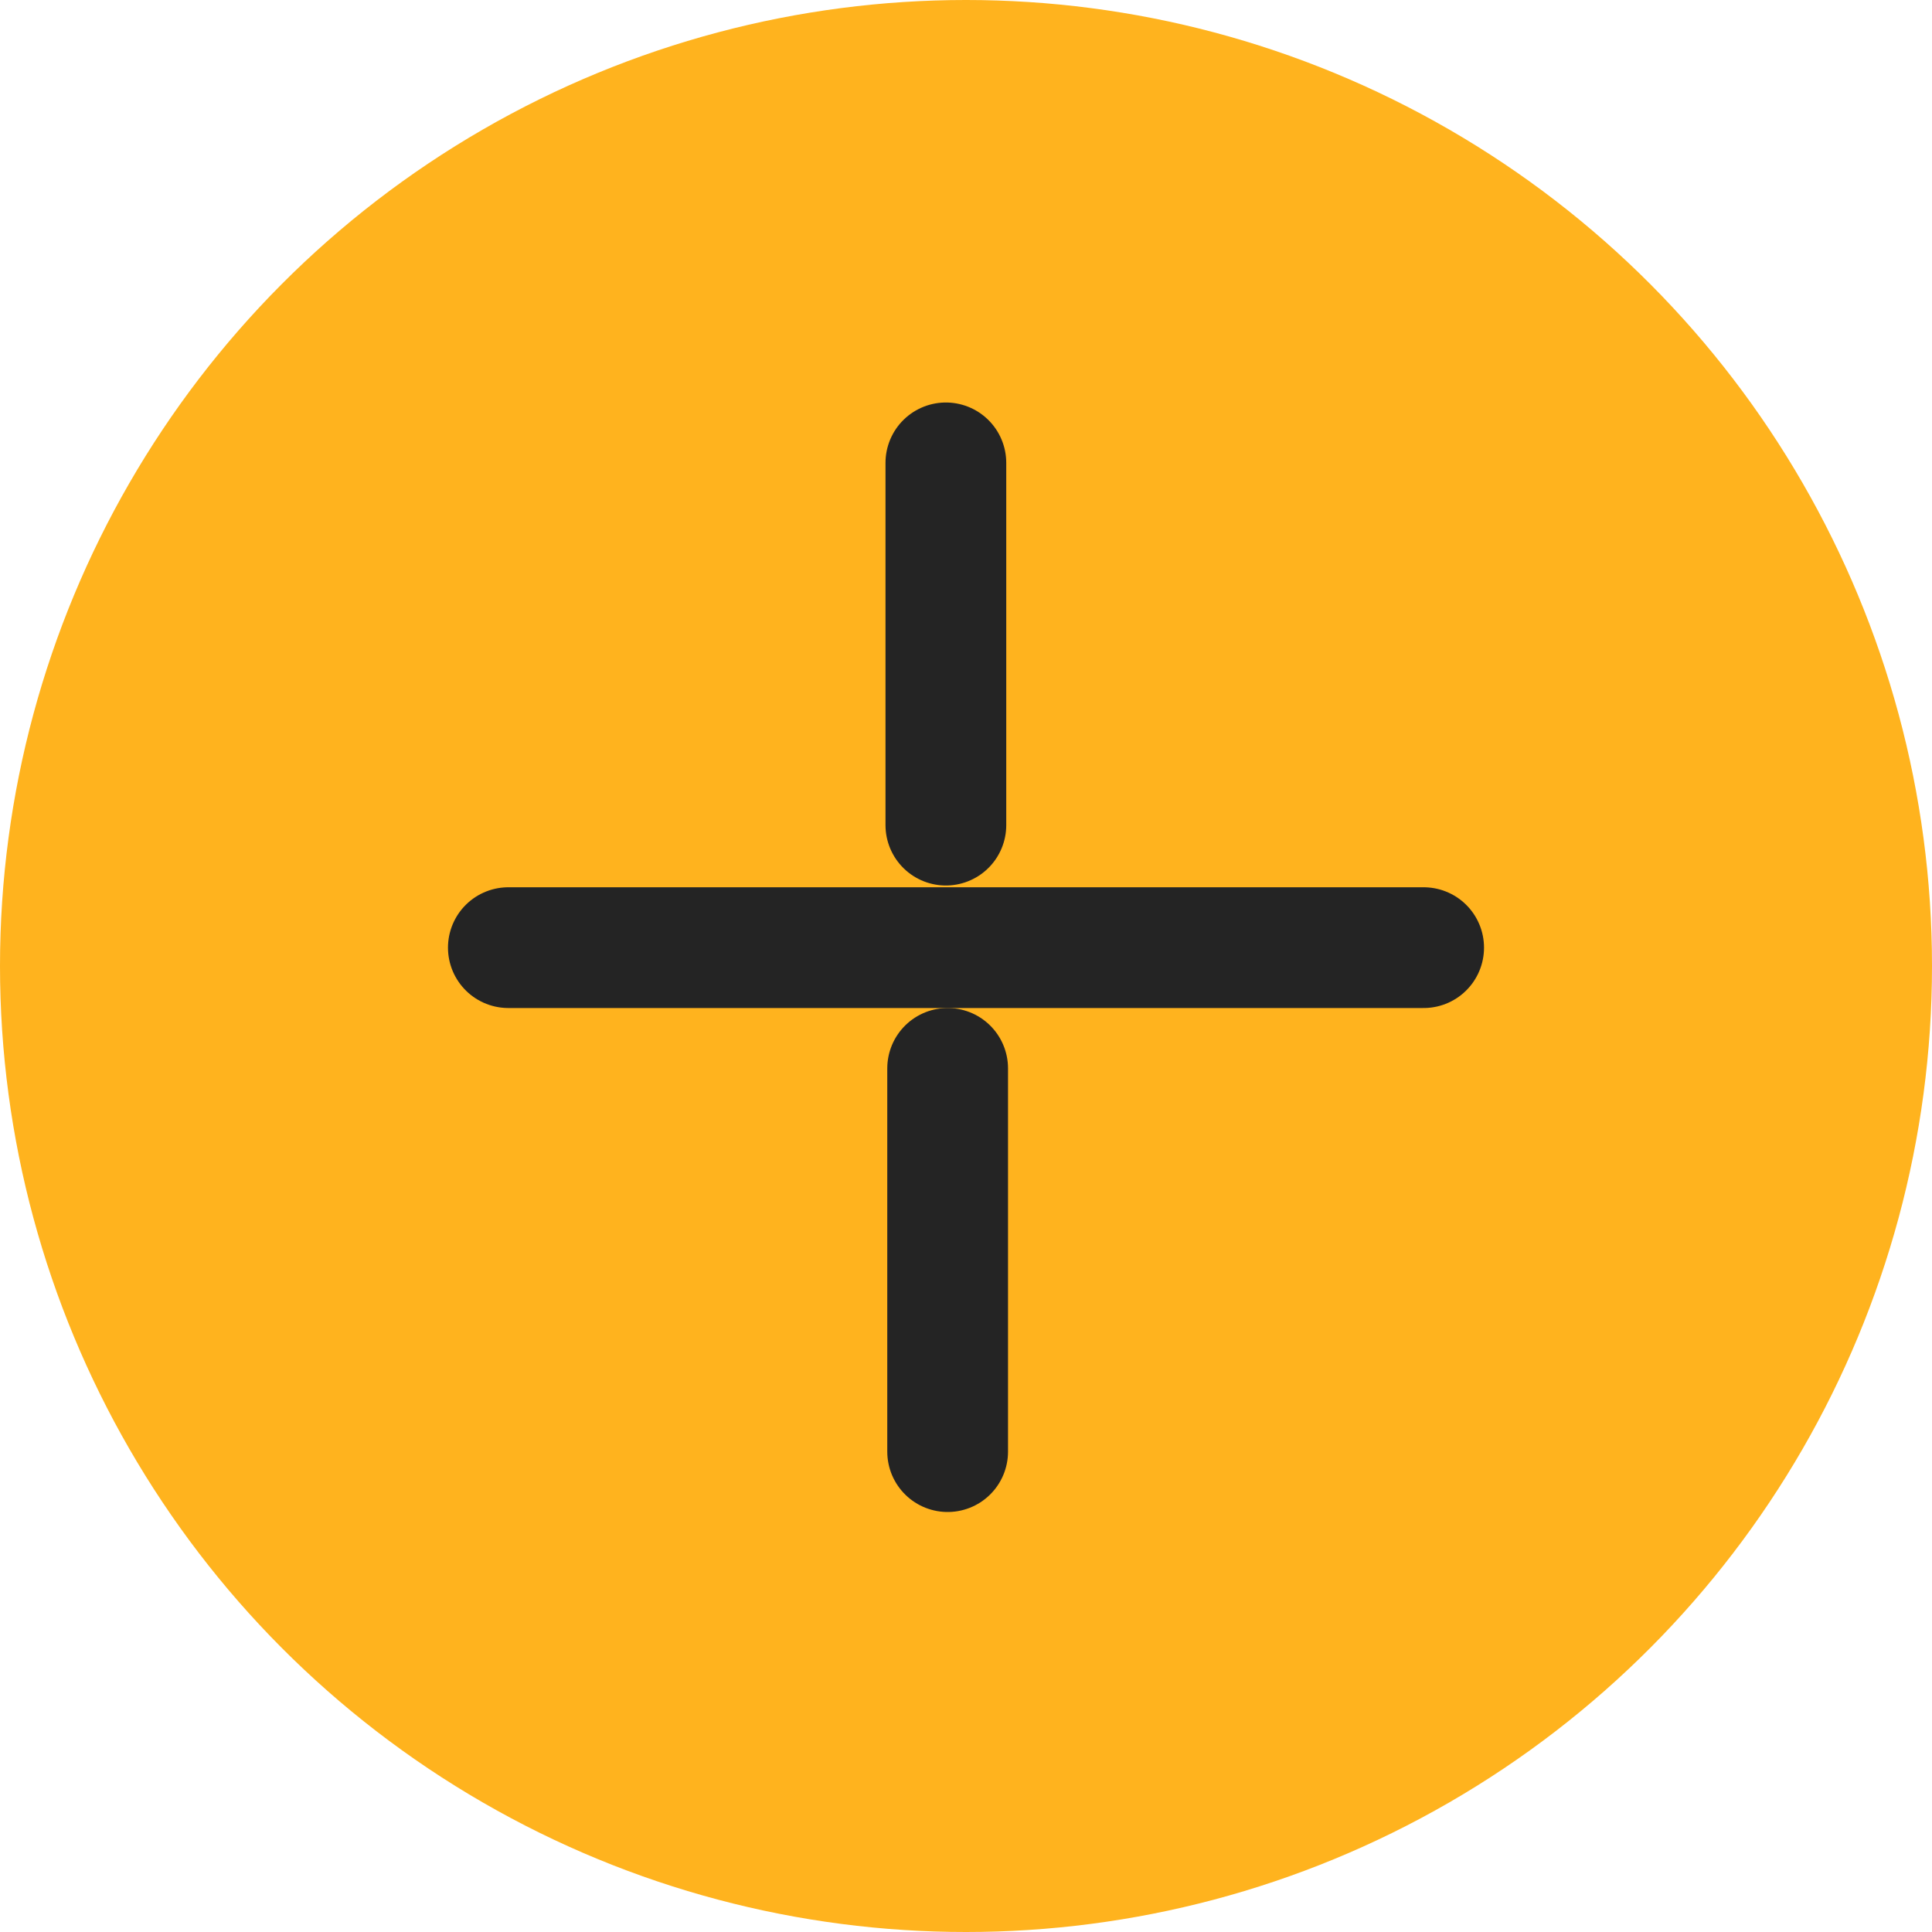
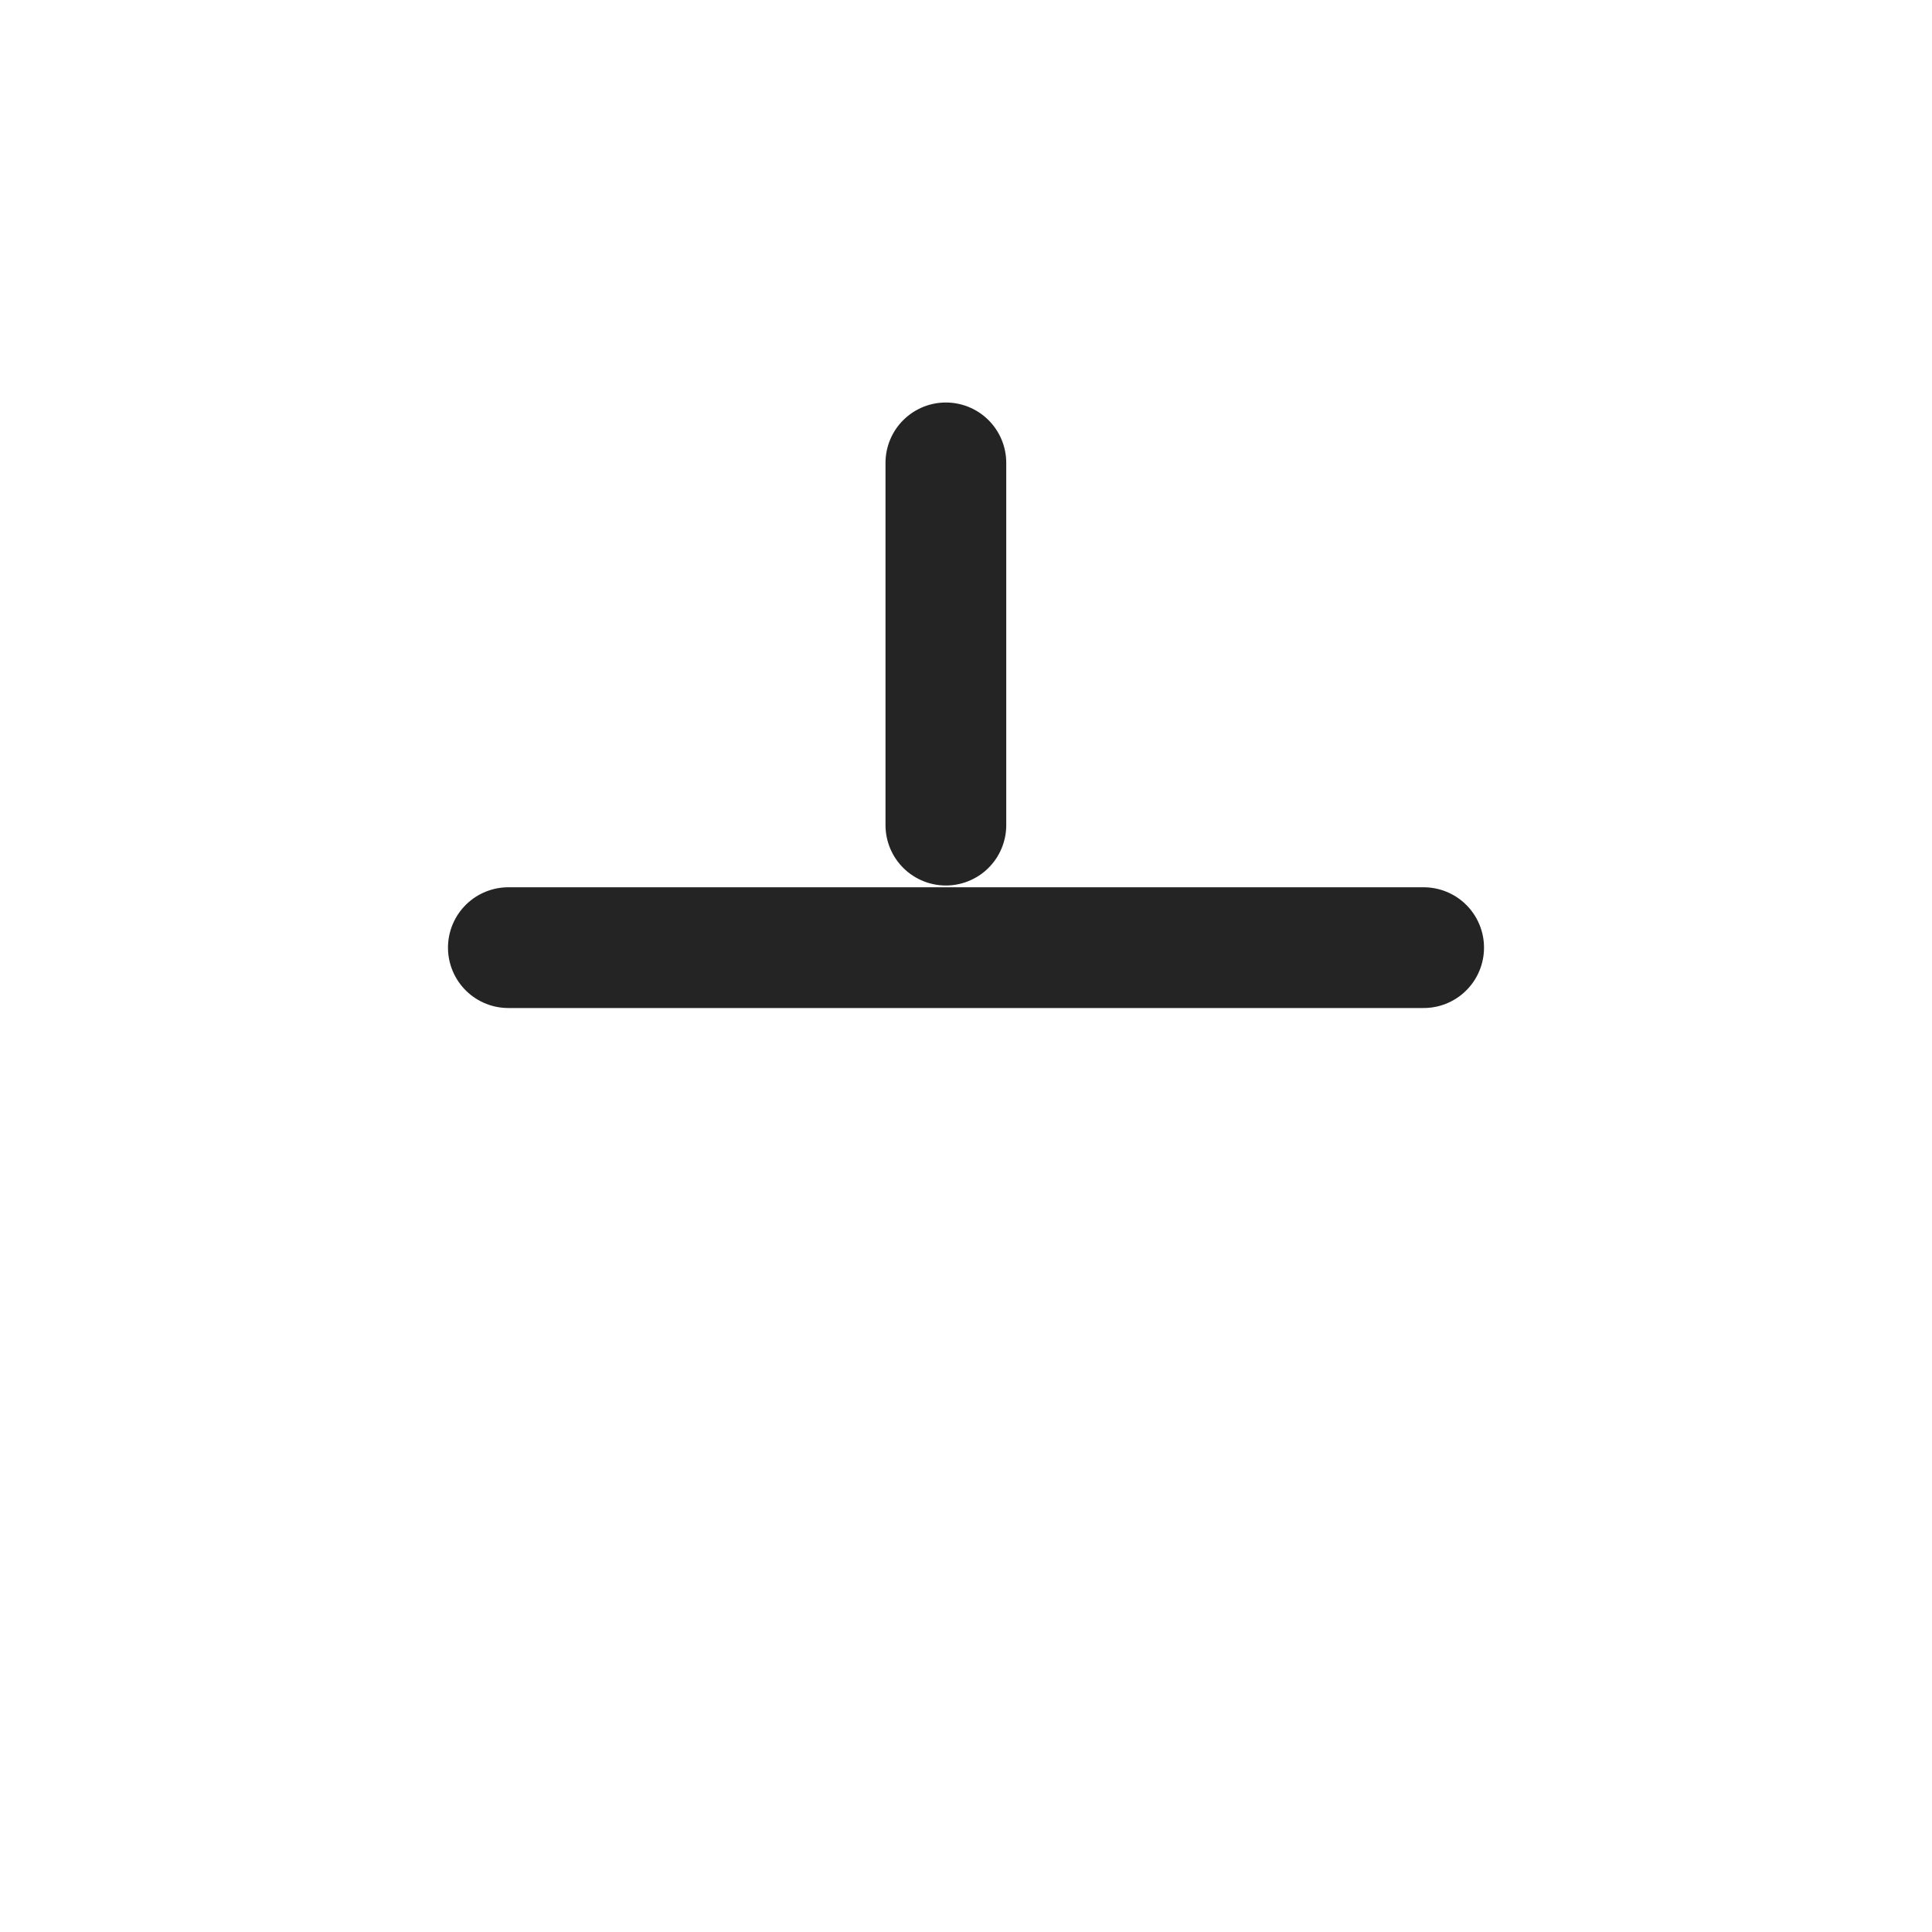
<svg xmlns="http://www.w3.org/2000/svg" width="48" height="48" viewBox="0 0 48 48" fill="none">
-   <circle cx="24" cy="24" r="24" fill="#FFB31E" />
  <line x1="12.63" y1="23.544" x2="35.37" y2="23.544" stroke="#242424" stroke-width="3" stroke-linecap="round" />
-   <line x1="23.544" y1="36.065" x2="23.544" y2="26.544" stroke="#242424" stroke-width="3" stroke-linecap="round" />
  <line x1="23.5" y1="20.5" x2="23.5" y2="11.5" stroke="#242424" stroke-width="3" stroke-linecap="round" />
</svg>